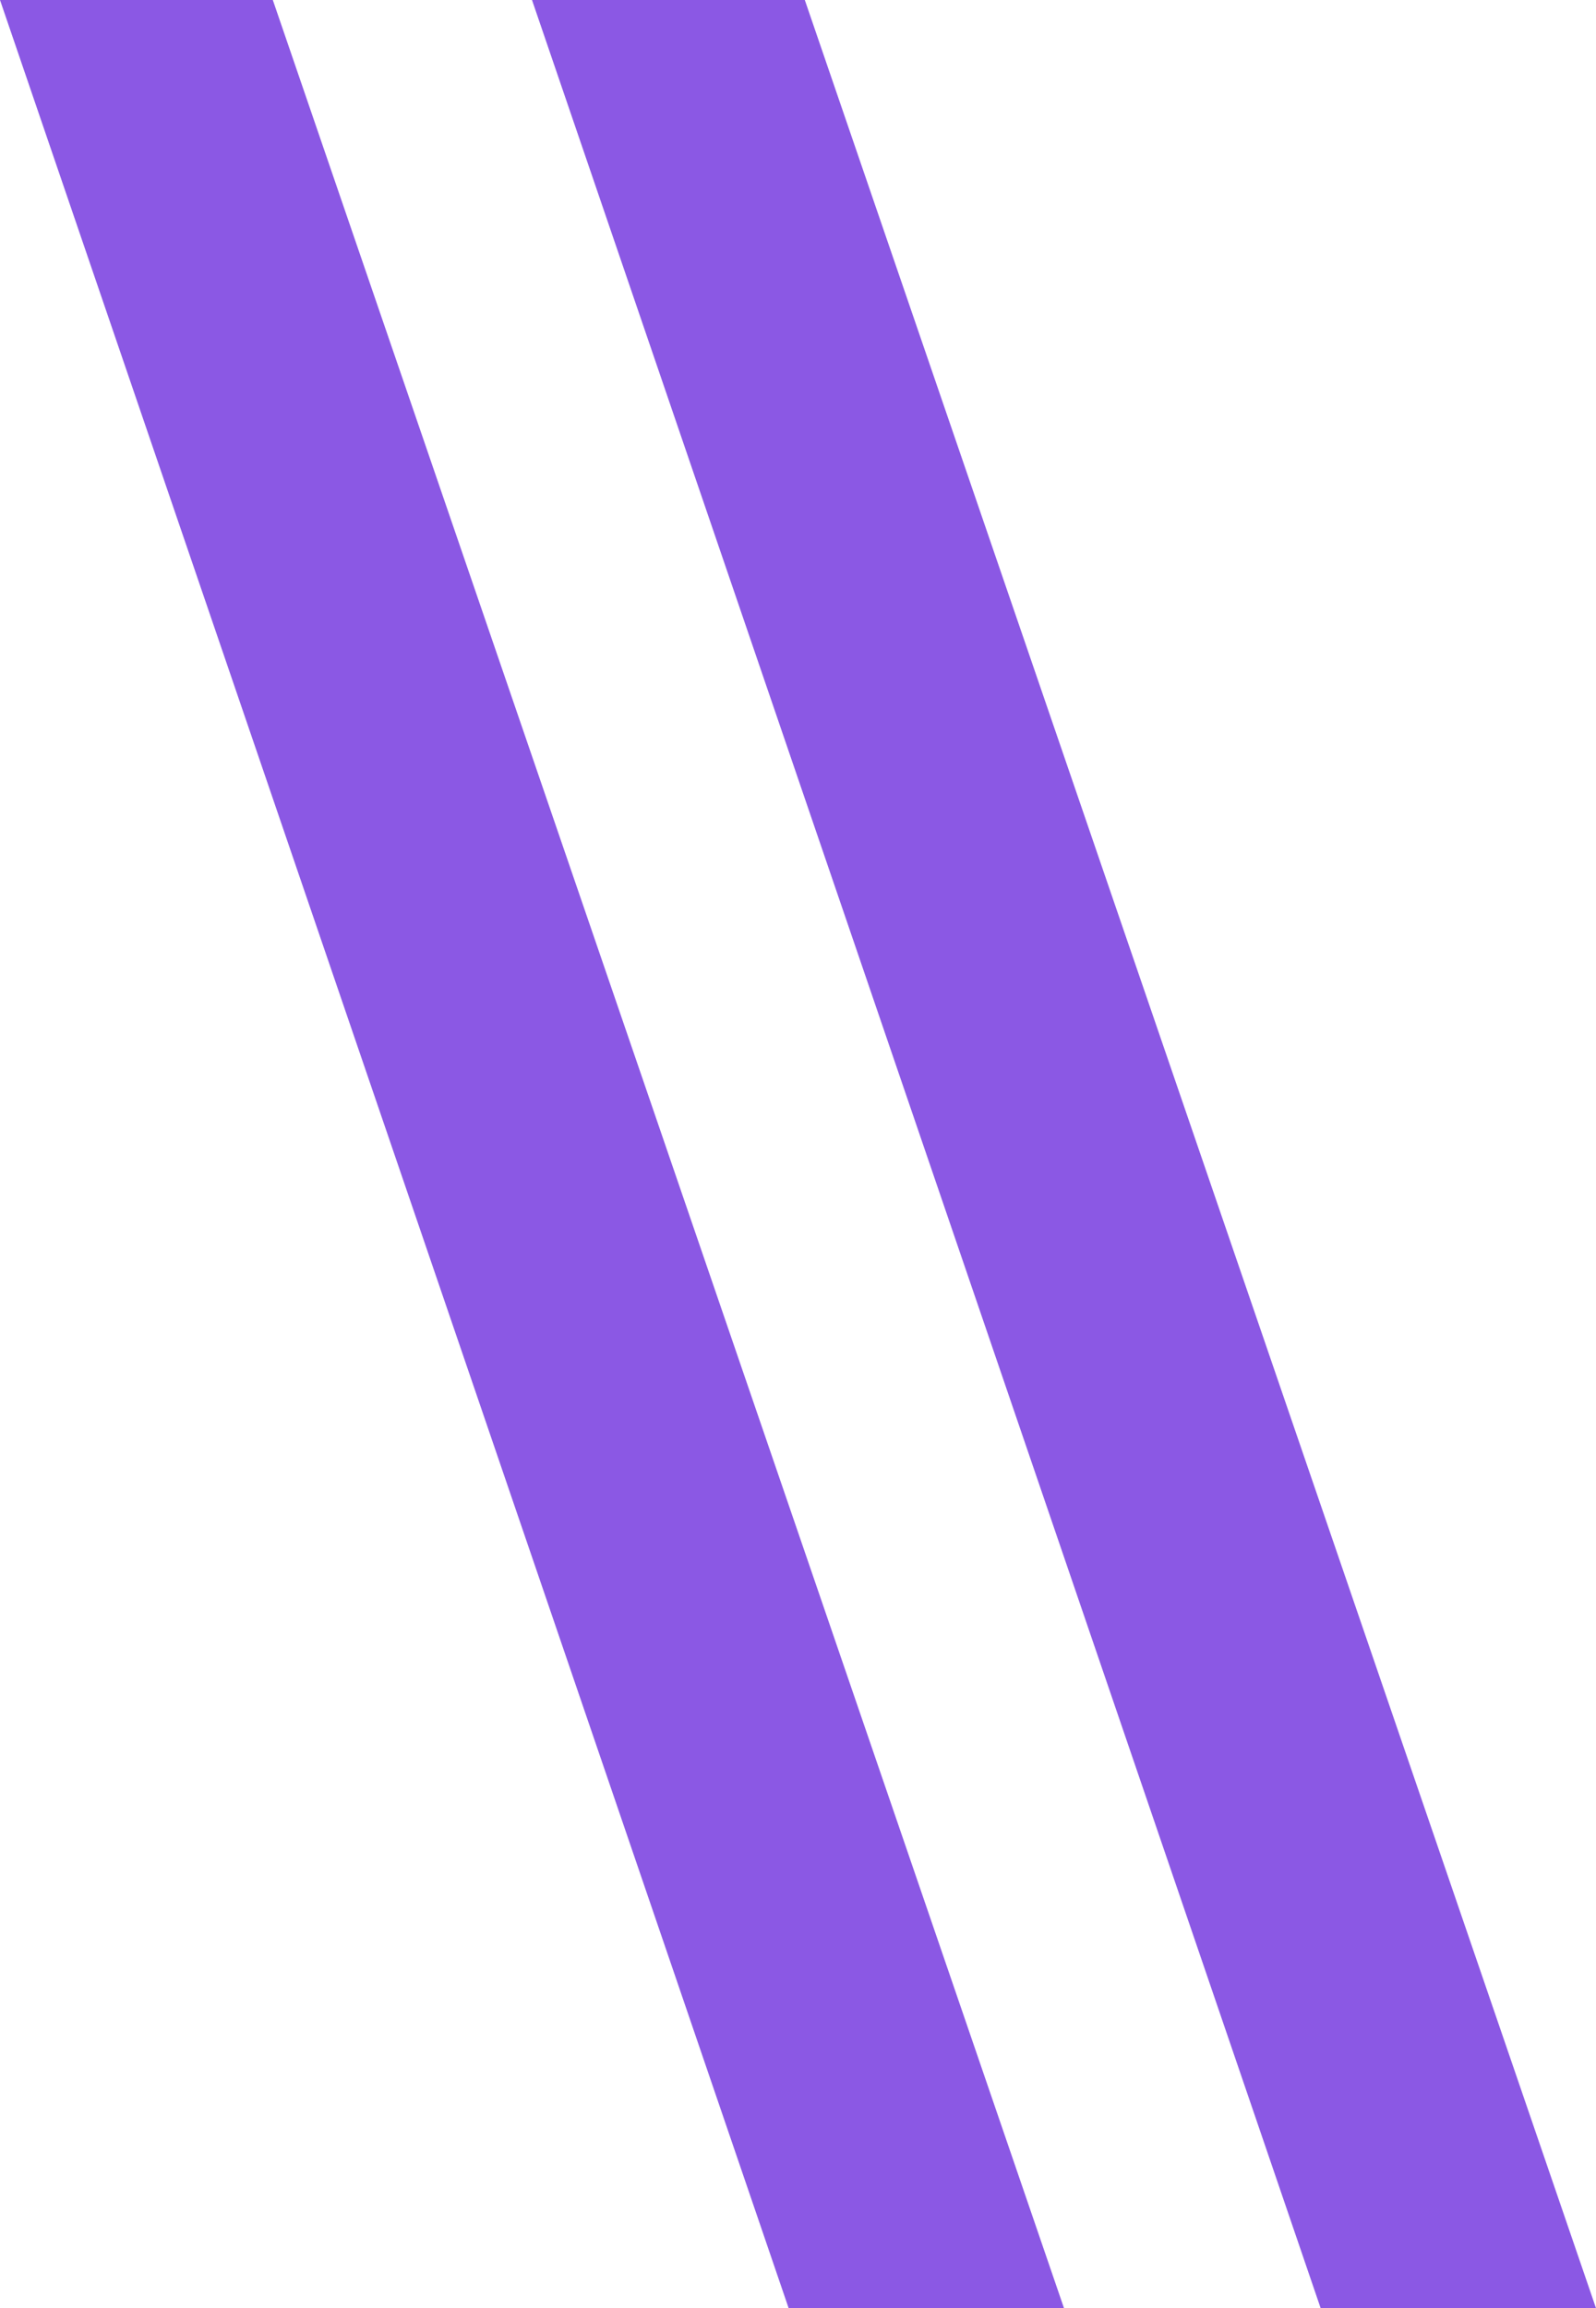
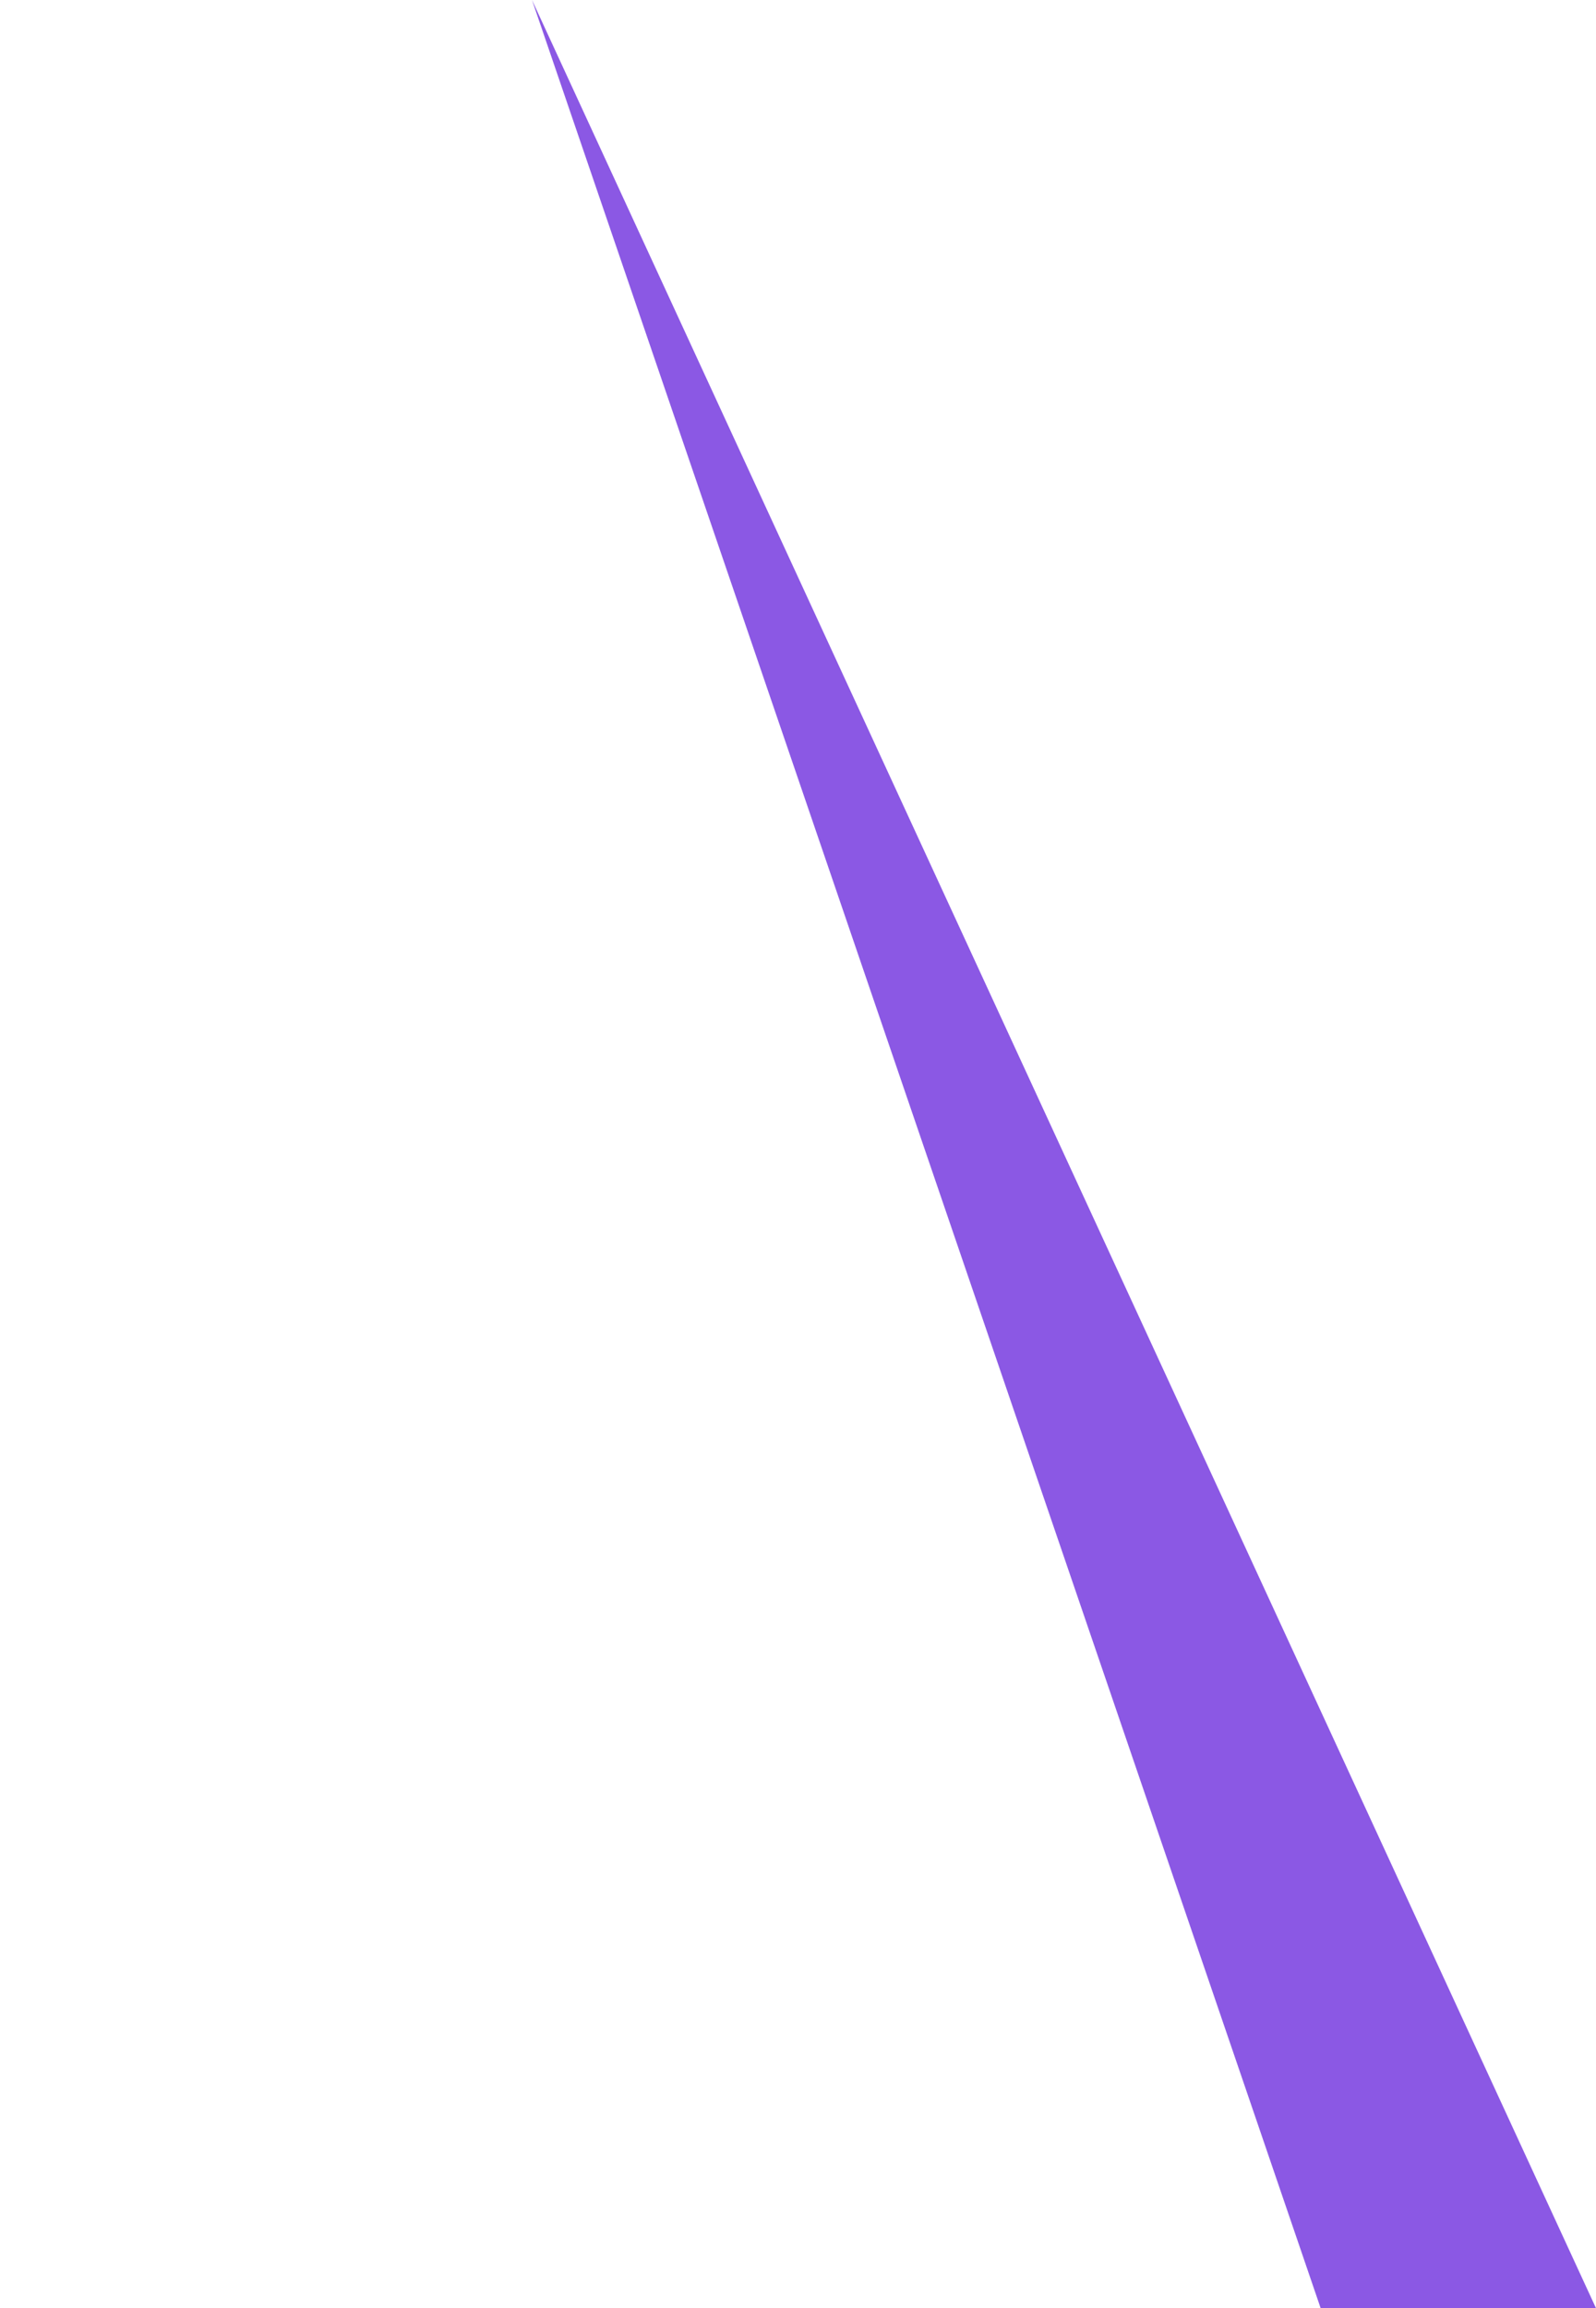
<svg xmlns="http://www.w3.org/2000/svg" id="Group_44420" data-name="Group 44420" width="153.597" height="222" viewBox="0 0 153.597 222">
-   <path id="Path_219312" data-name="Path 219312" d="M0,0,75.9,222h26.5L26.255,0Z" transform="translate(0 0)" fill="#8b58e4" />
-   <path id="Path_219313" data-name="Path 219313" d="M0,0,75.9,222h26.5L26.255,0Z" transform="translate(51.199 0)" fill="#8b58e4" />
+   <path id="Path_219313" data-name="Path 219313" d="M0,0,75.9,222h26.5Z" transform="translate(51.199 0)" fill="#8b58e4" />
</svg>